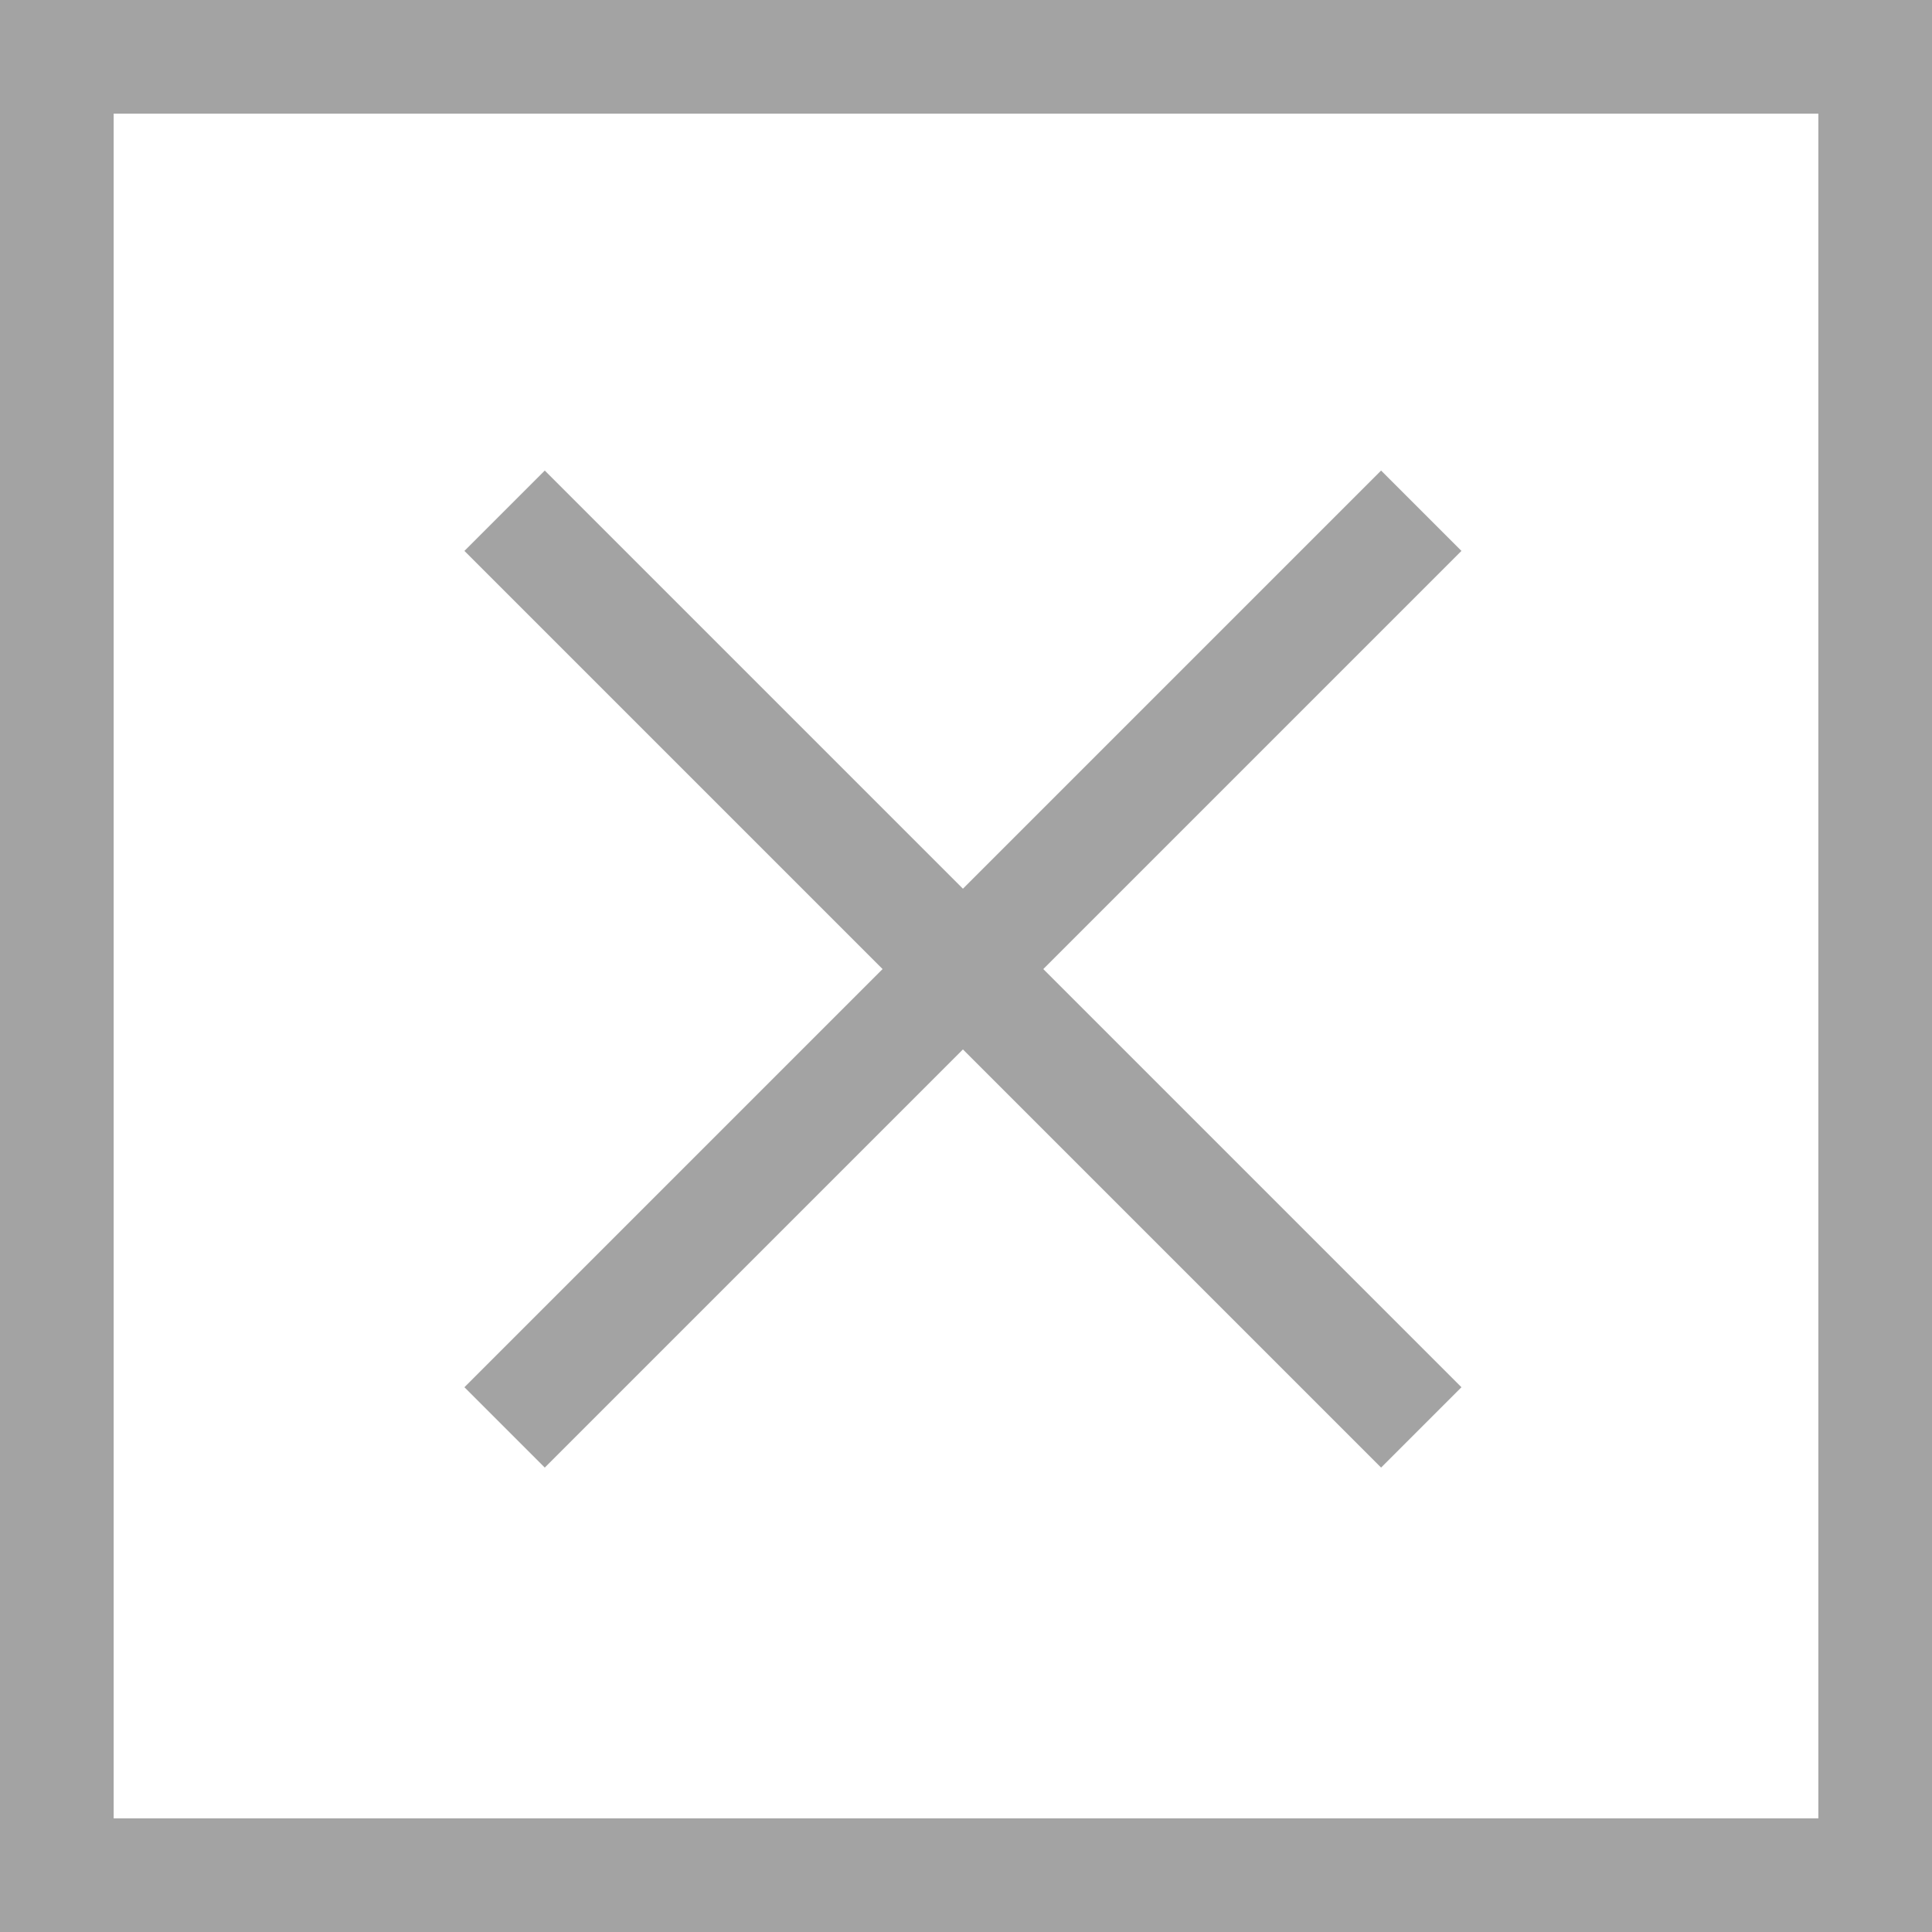
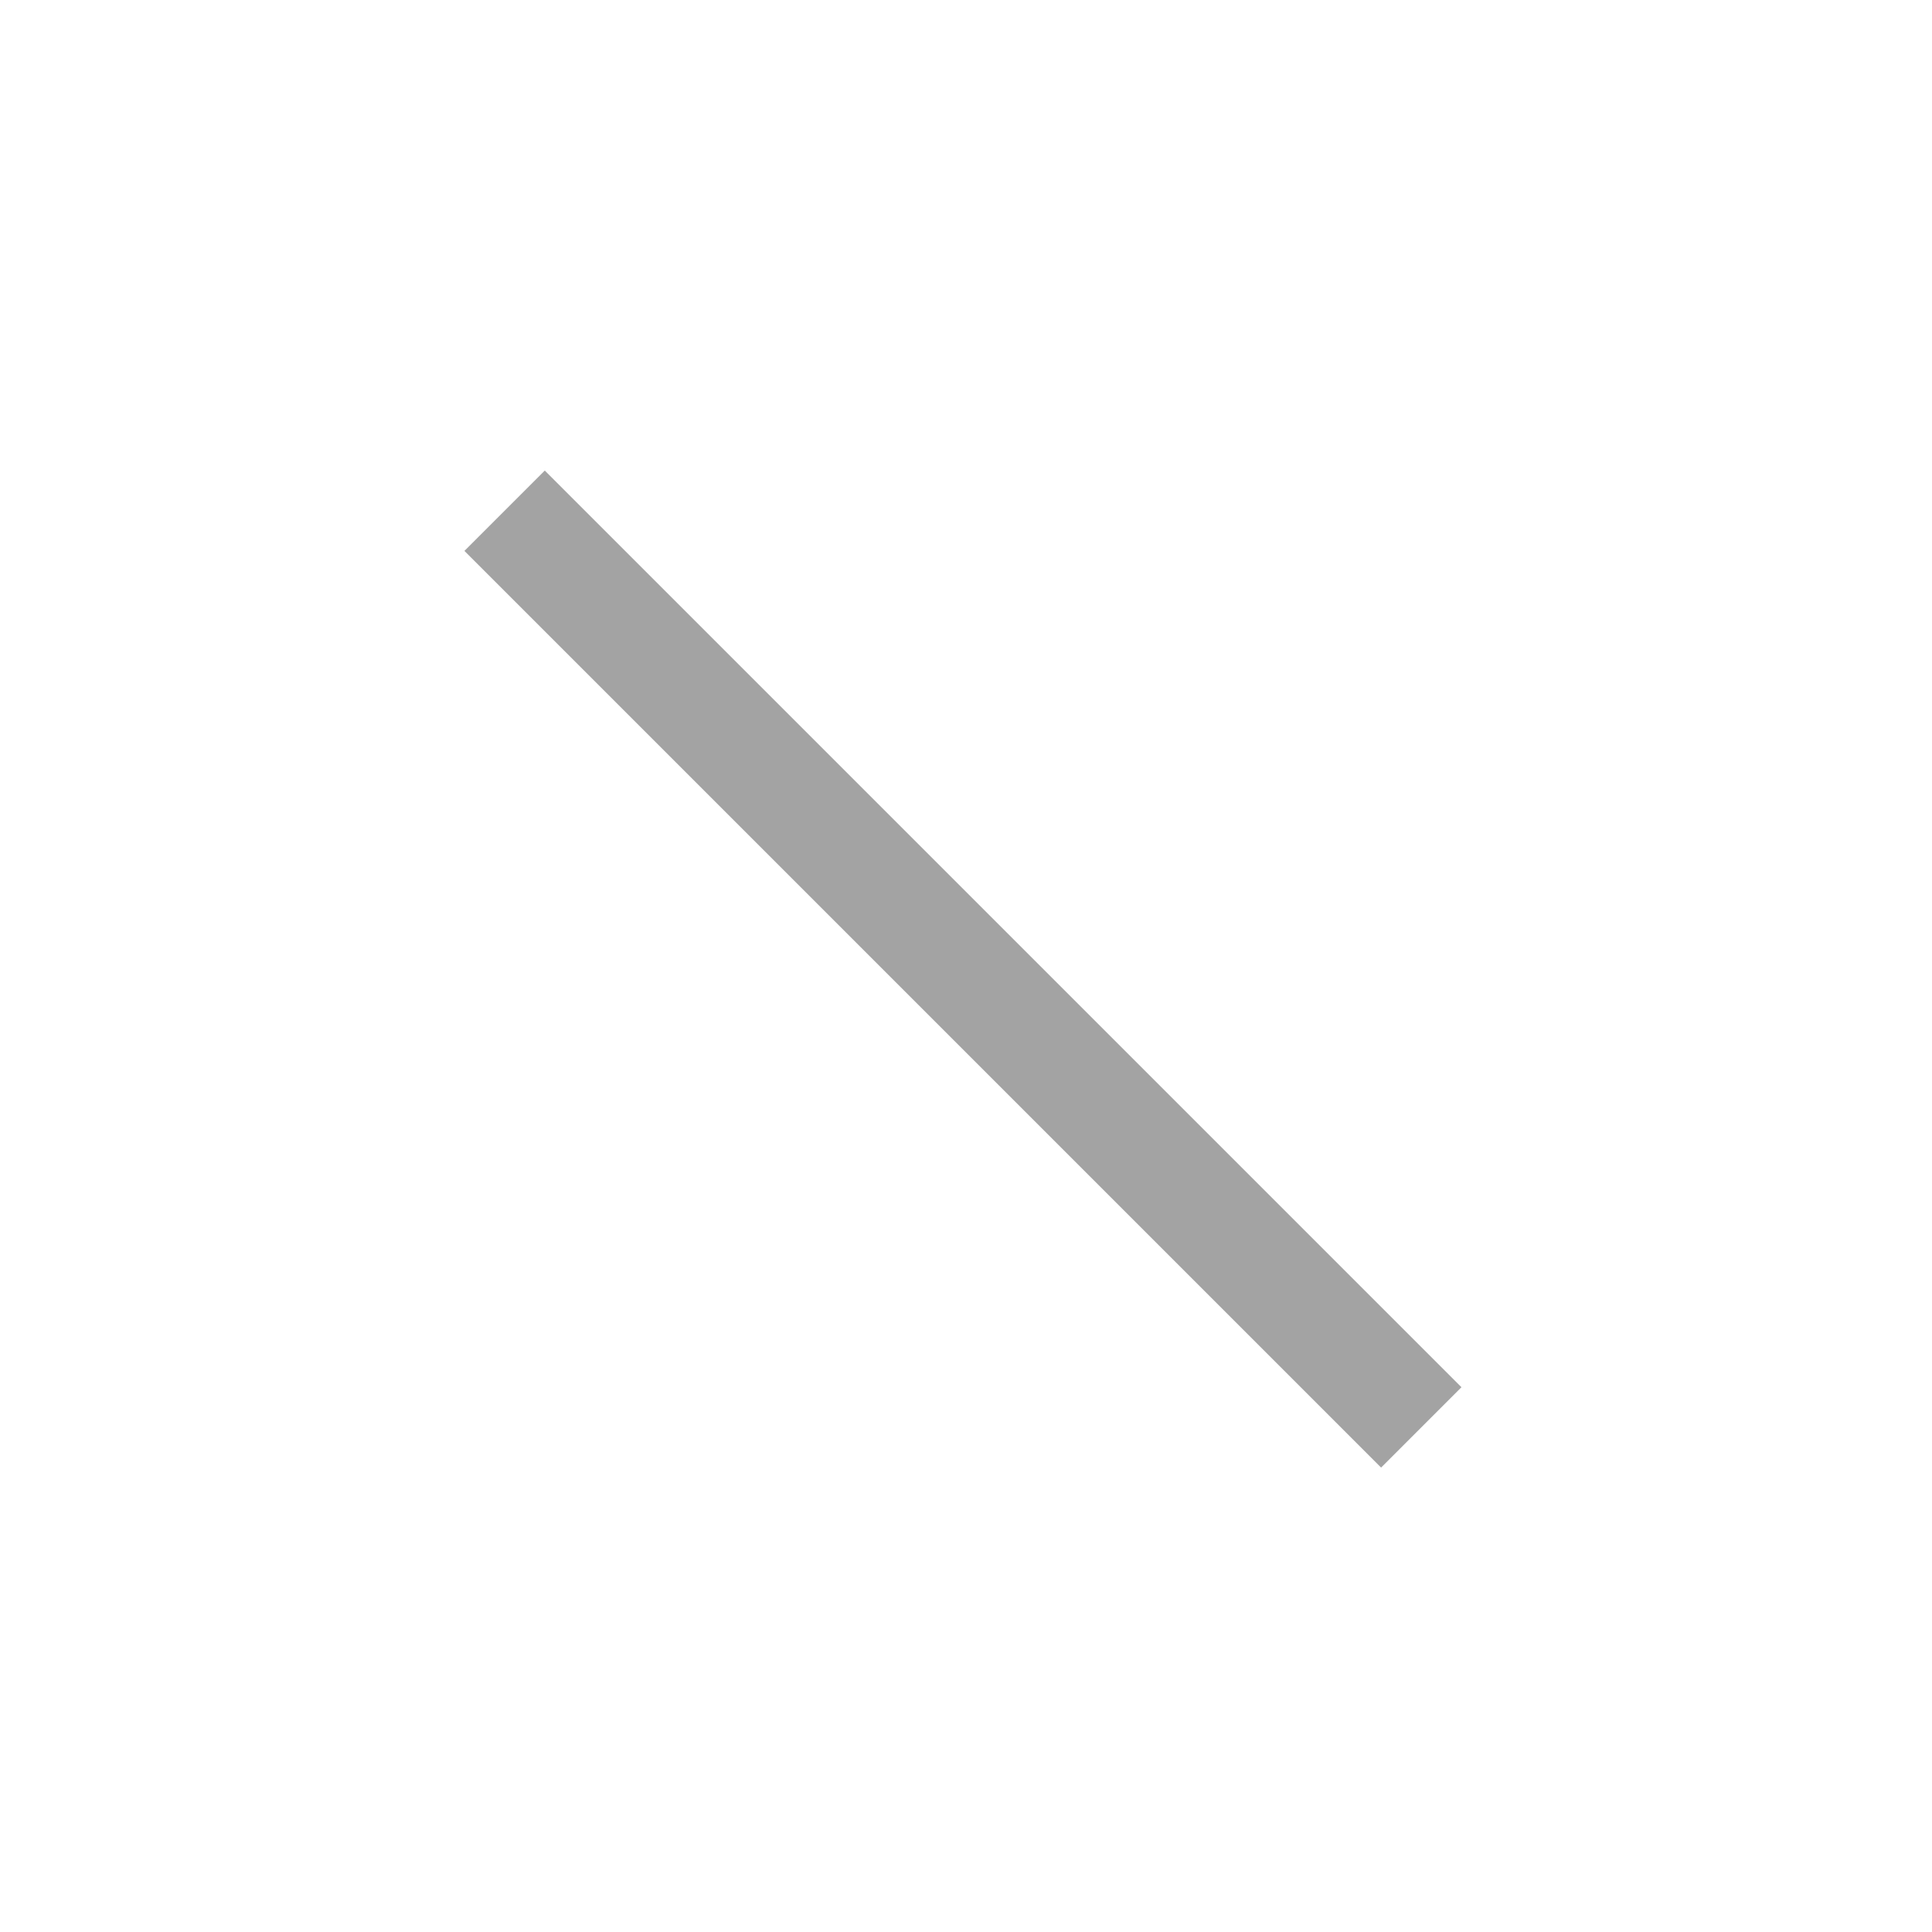
<svg xmlns="http://www.w3.org/2000/svg" width="51" height="51" viewBox="0 0 51 51">
  <g id="グループ_3143" data-name="グループ 3143" transform="translate(9054 5328)">
    <g id="長方形_2432" data-name="長方形 2432" transform="translate(-9054 -5328)" fill="none" stroke="#a3a3a3" stroke-width="3">
-       <rect width="51" height="51" stroke="none" />
-       <rect x="1.5" y="1.5" width="48" height="48" fill="none" />
-     </g>
-     <line id="線_1040" data-name="線 1040" x1="24.198" y2="24.198" transform="translate(-9040.68 -5314.518)" fill="none" stroke="#a3a3a3" stroke-width="3" />
+       </g>
    <line id="線_1041" data-name="線 1041" x2="24.198" y2="24.198" transform="translate(-9040.68 -5314.518)" fill="none" stroke="#a3a3a3" stroke-width="3" />
  </g>
</svg>